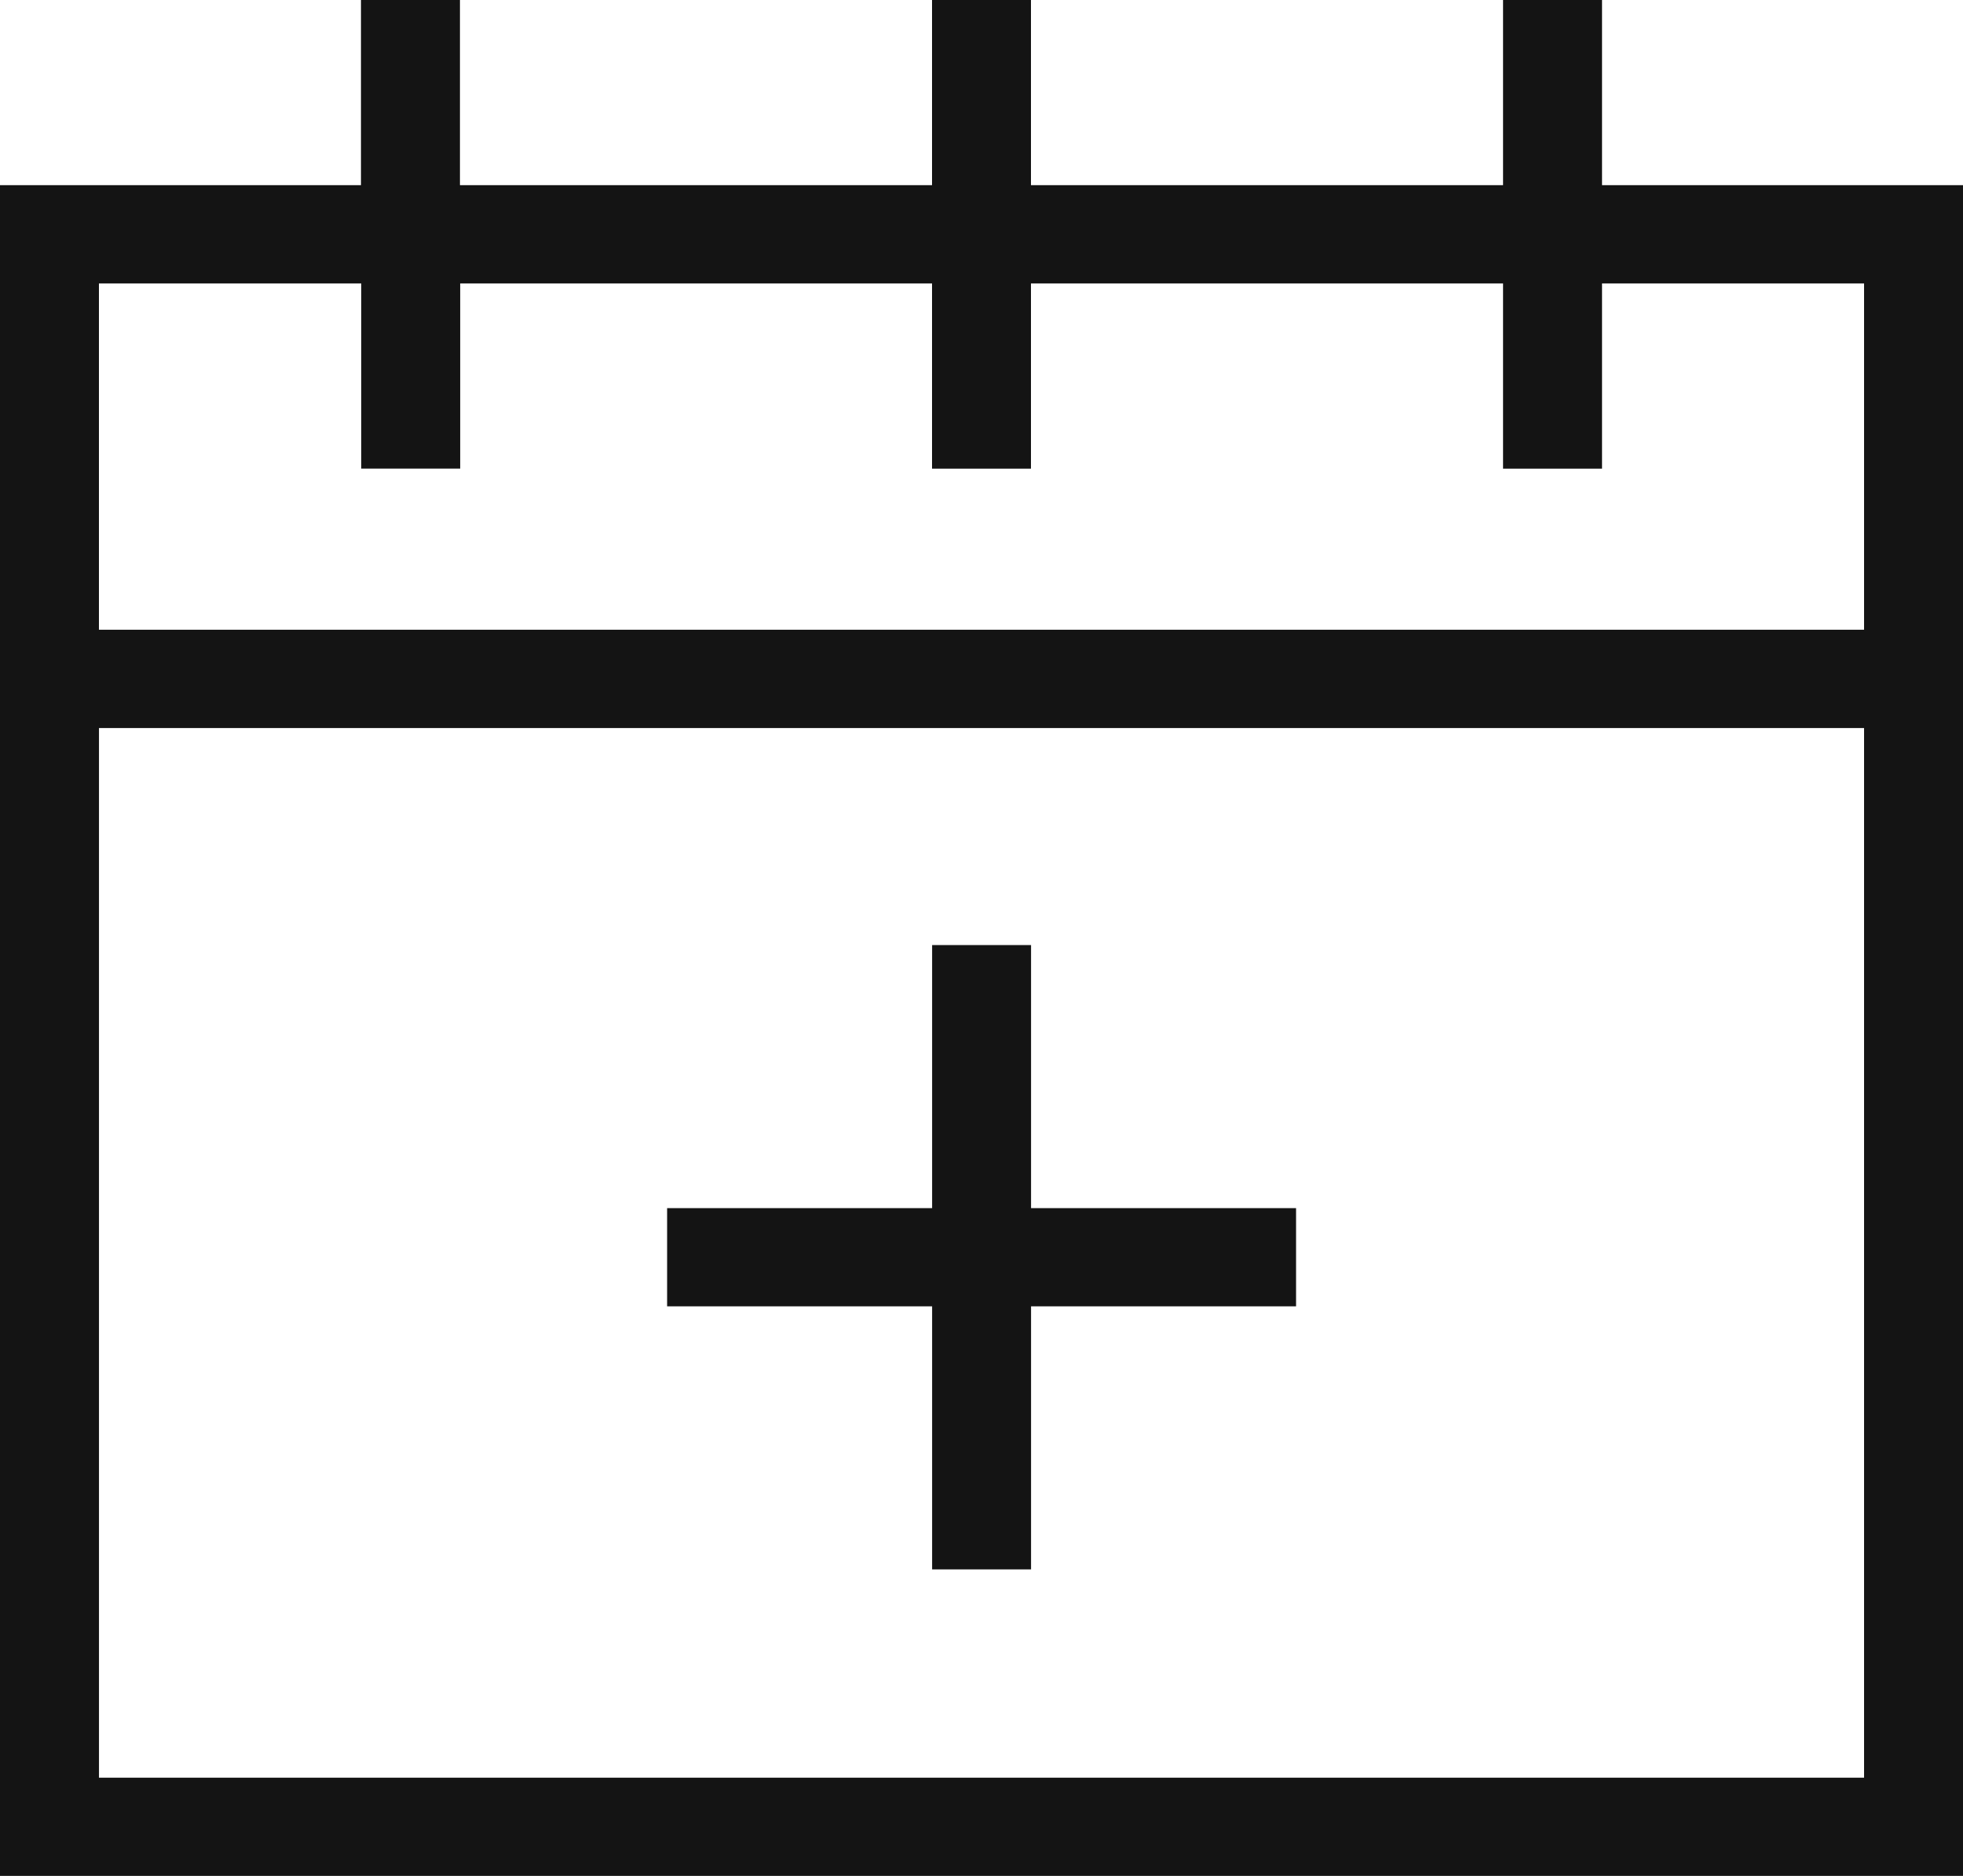
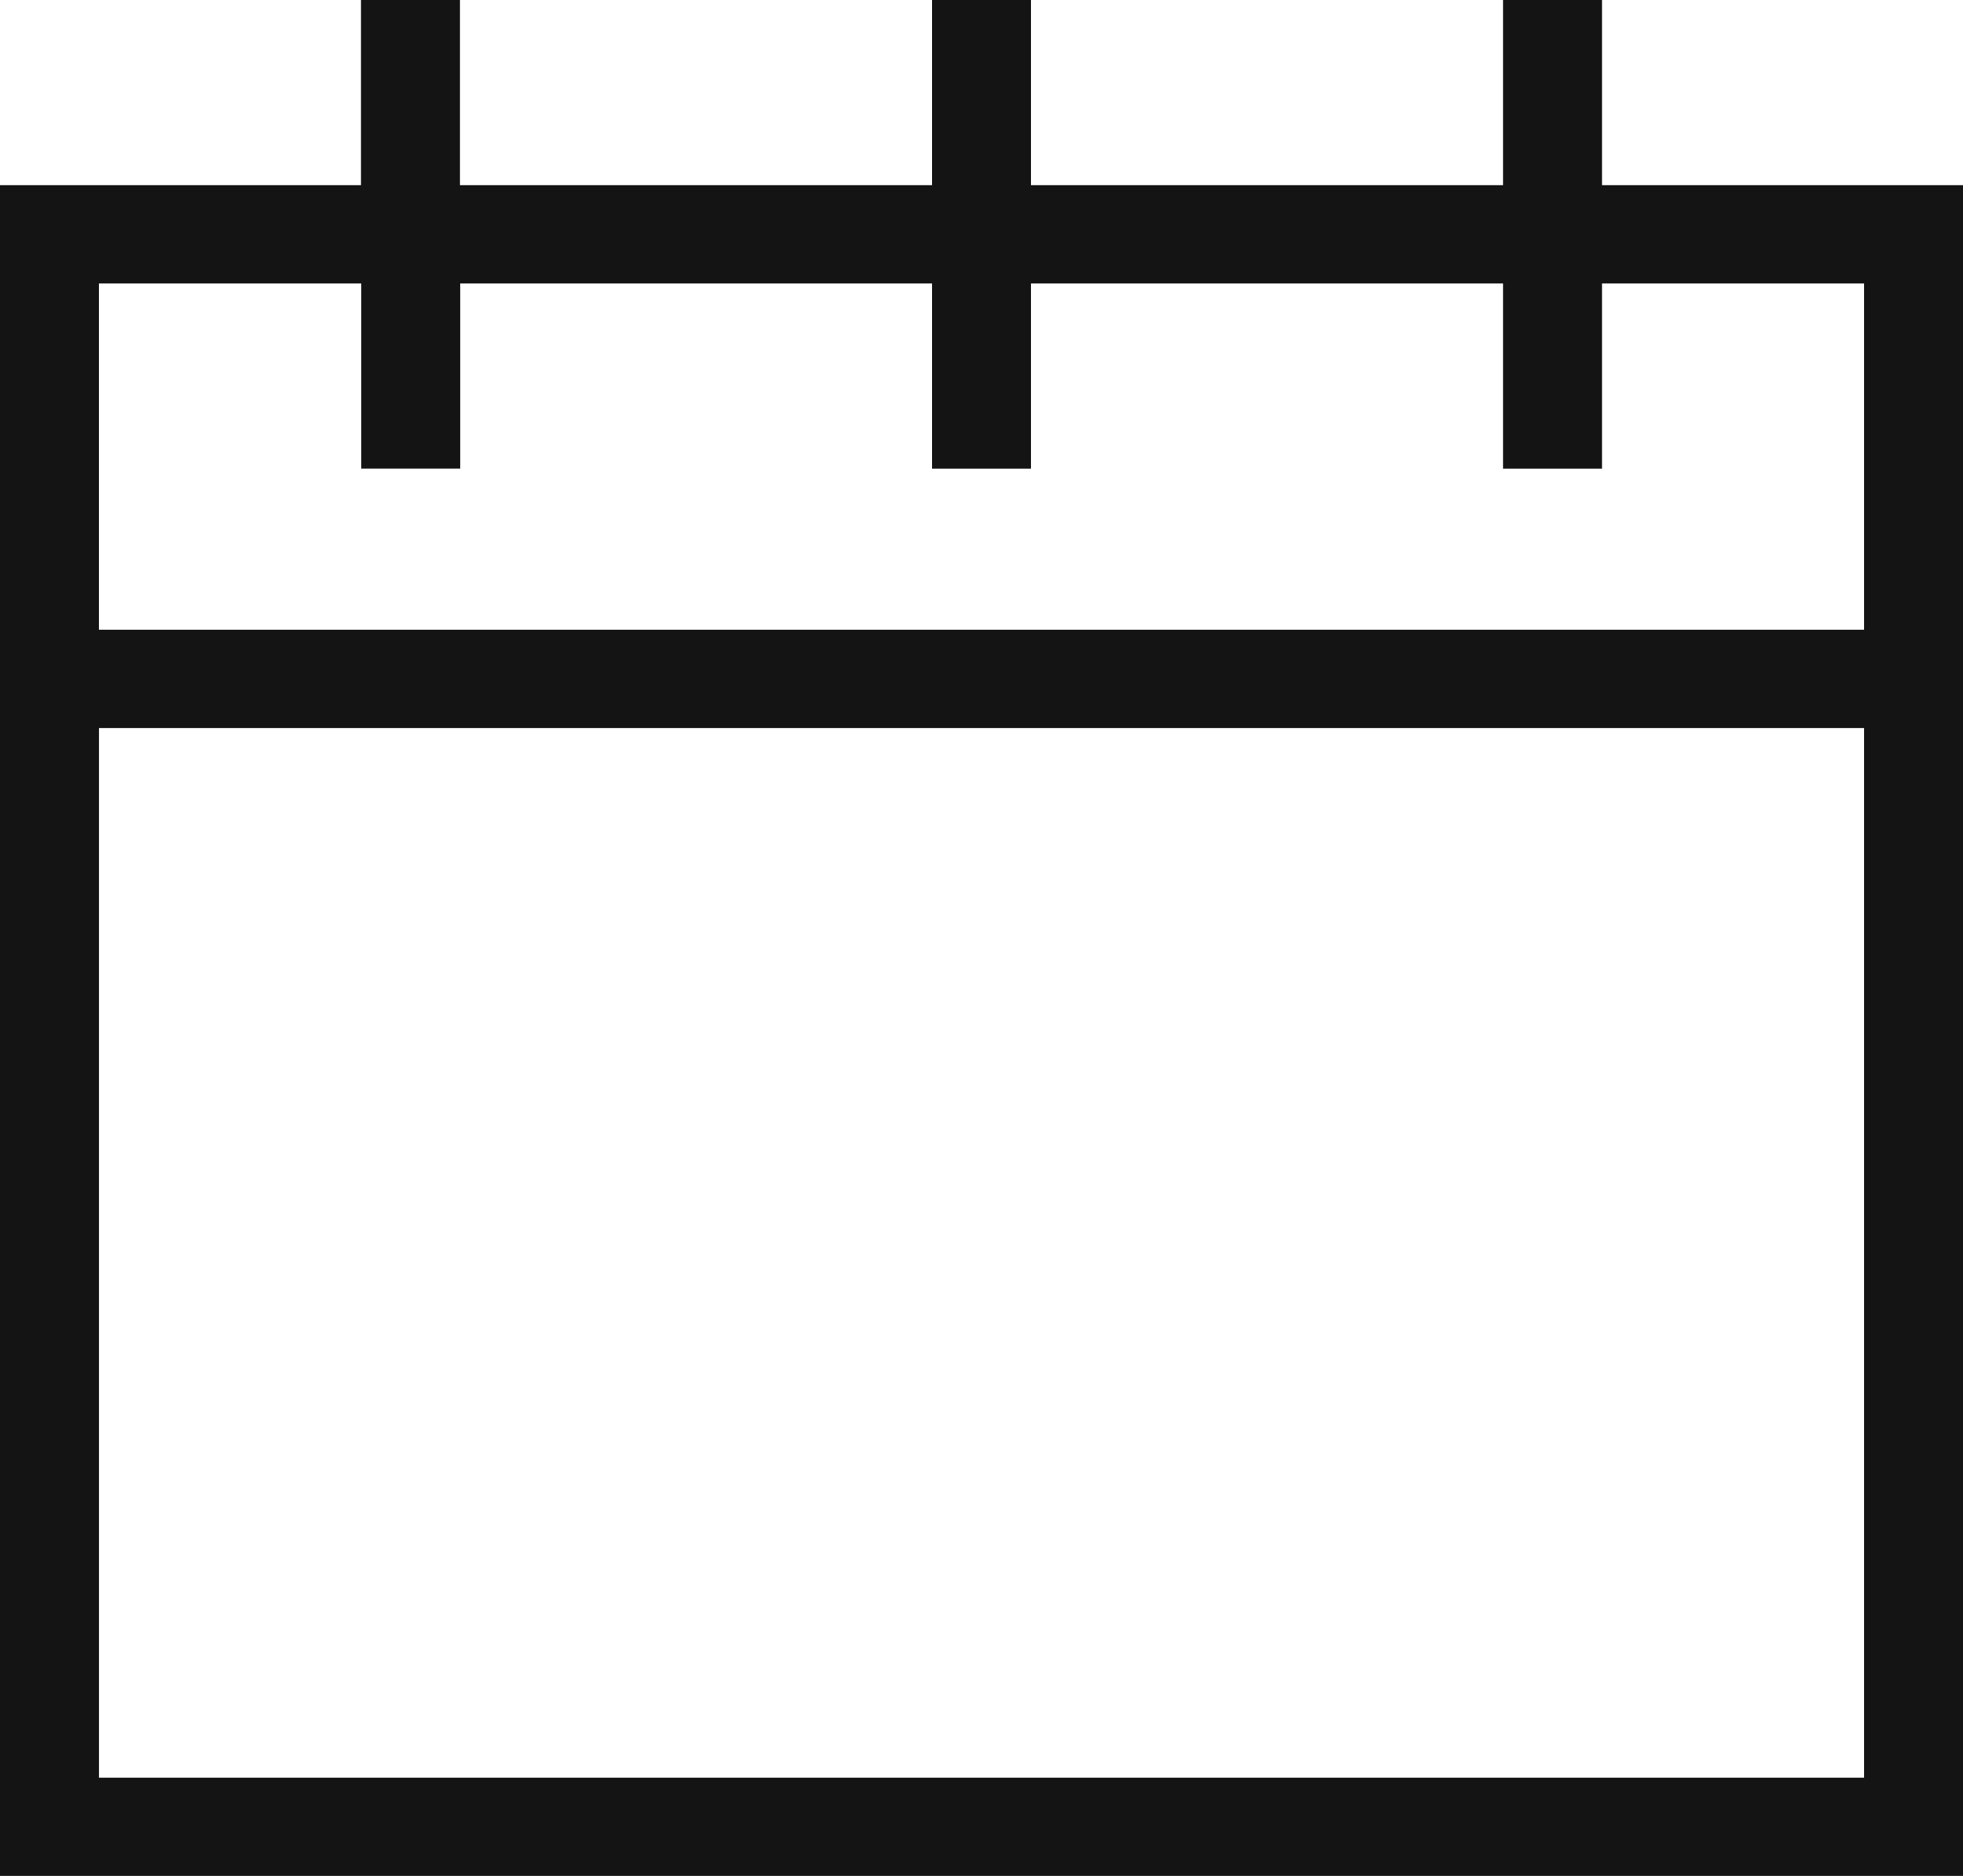
<svg xmlns="http://www.w3.org/2000/svg" width="45" height="43" viewBox="0 0 45 43" fill="none">
  <path d="M45 4.245H36.725V0H34.456V4.245H23.634V0H21.366V4.245H10.544V0H8.275V4.245H0V43H45L45 4.245ZM8.281 6.497V10.741H10.55V6.497H21.366V10.742H23.634V6.497H34.456V10.742H36.725L36.725 6.497H42.732V14.435L2.268 14.435V6.497L8.281 6.497ZM2.269 40.749V16.688H42.732V40.749H2.269Z" fill="#141414" />
-   <path d="M23.636 21.663H21.368V27.693H15.293V29.944H21.368V35.974H23.636V29.944H29.711V27.693H23.636V21.663Z" fill="#141414" />
</svg>